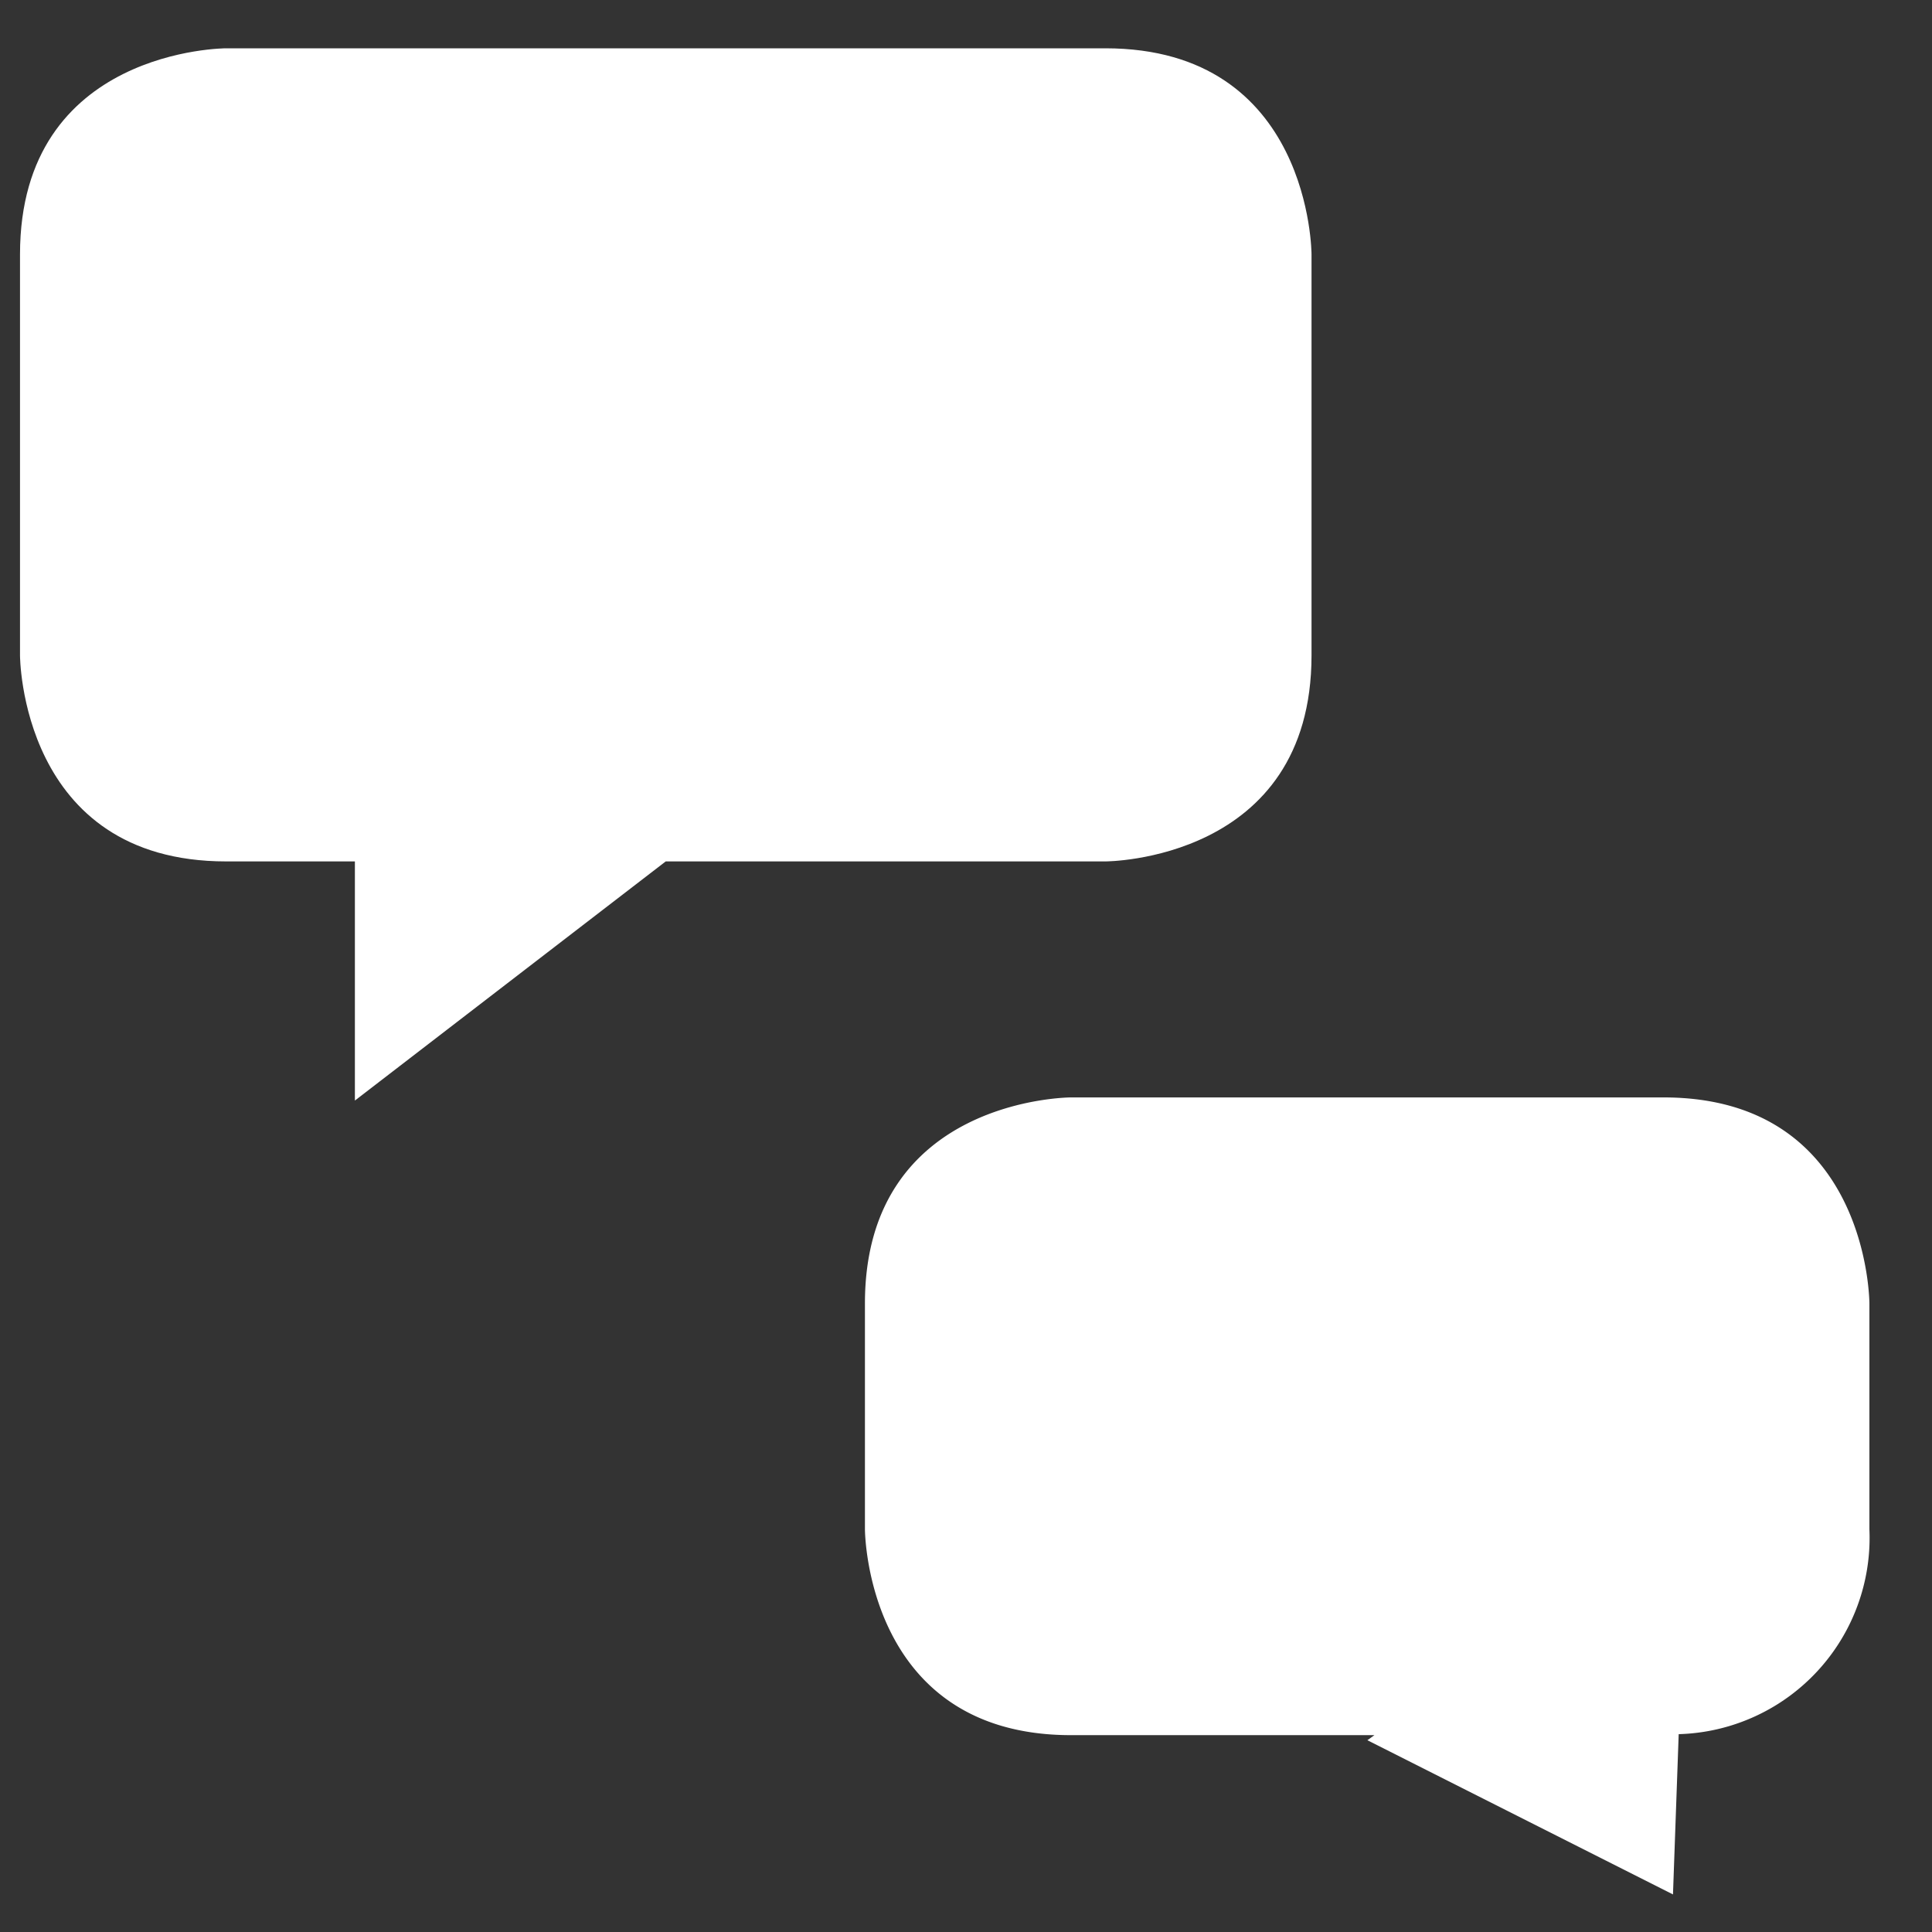
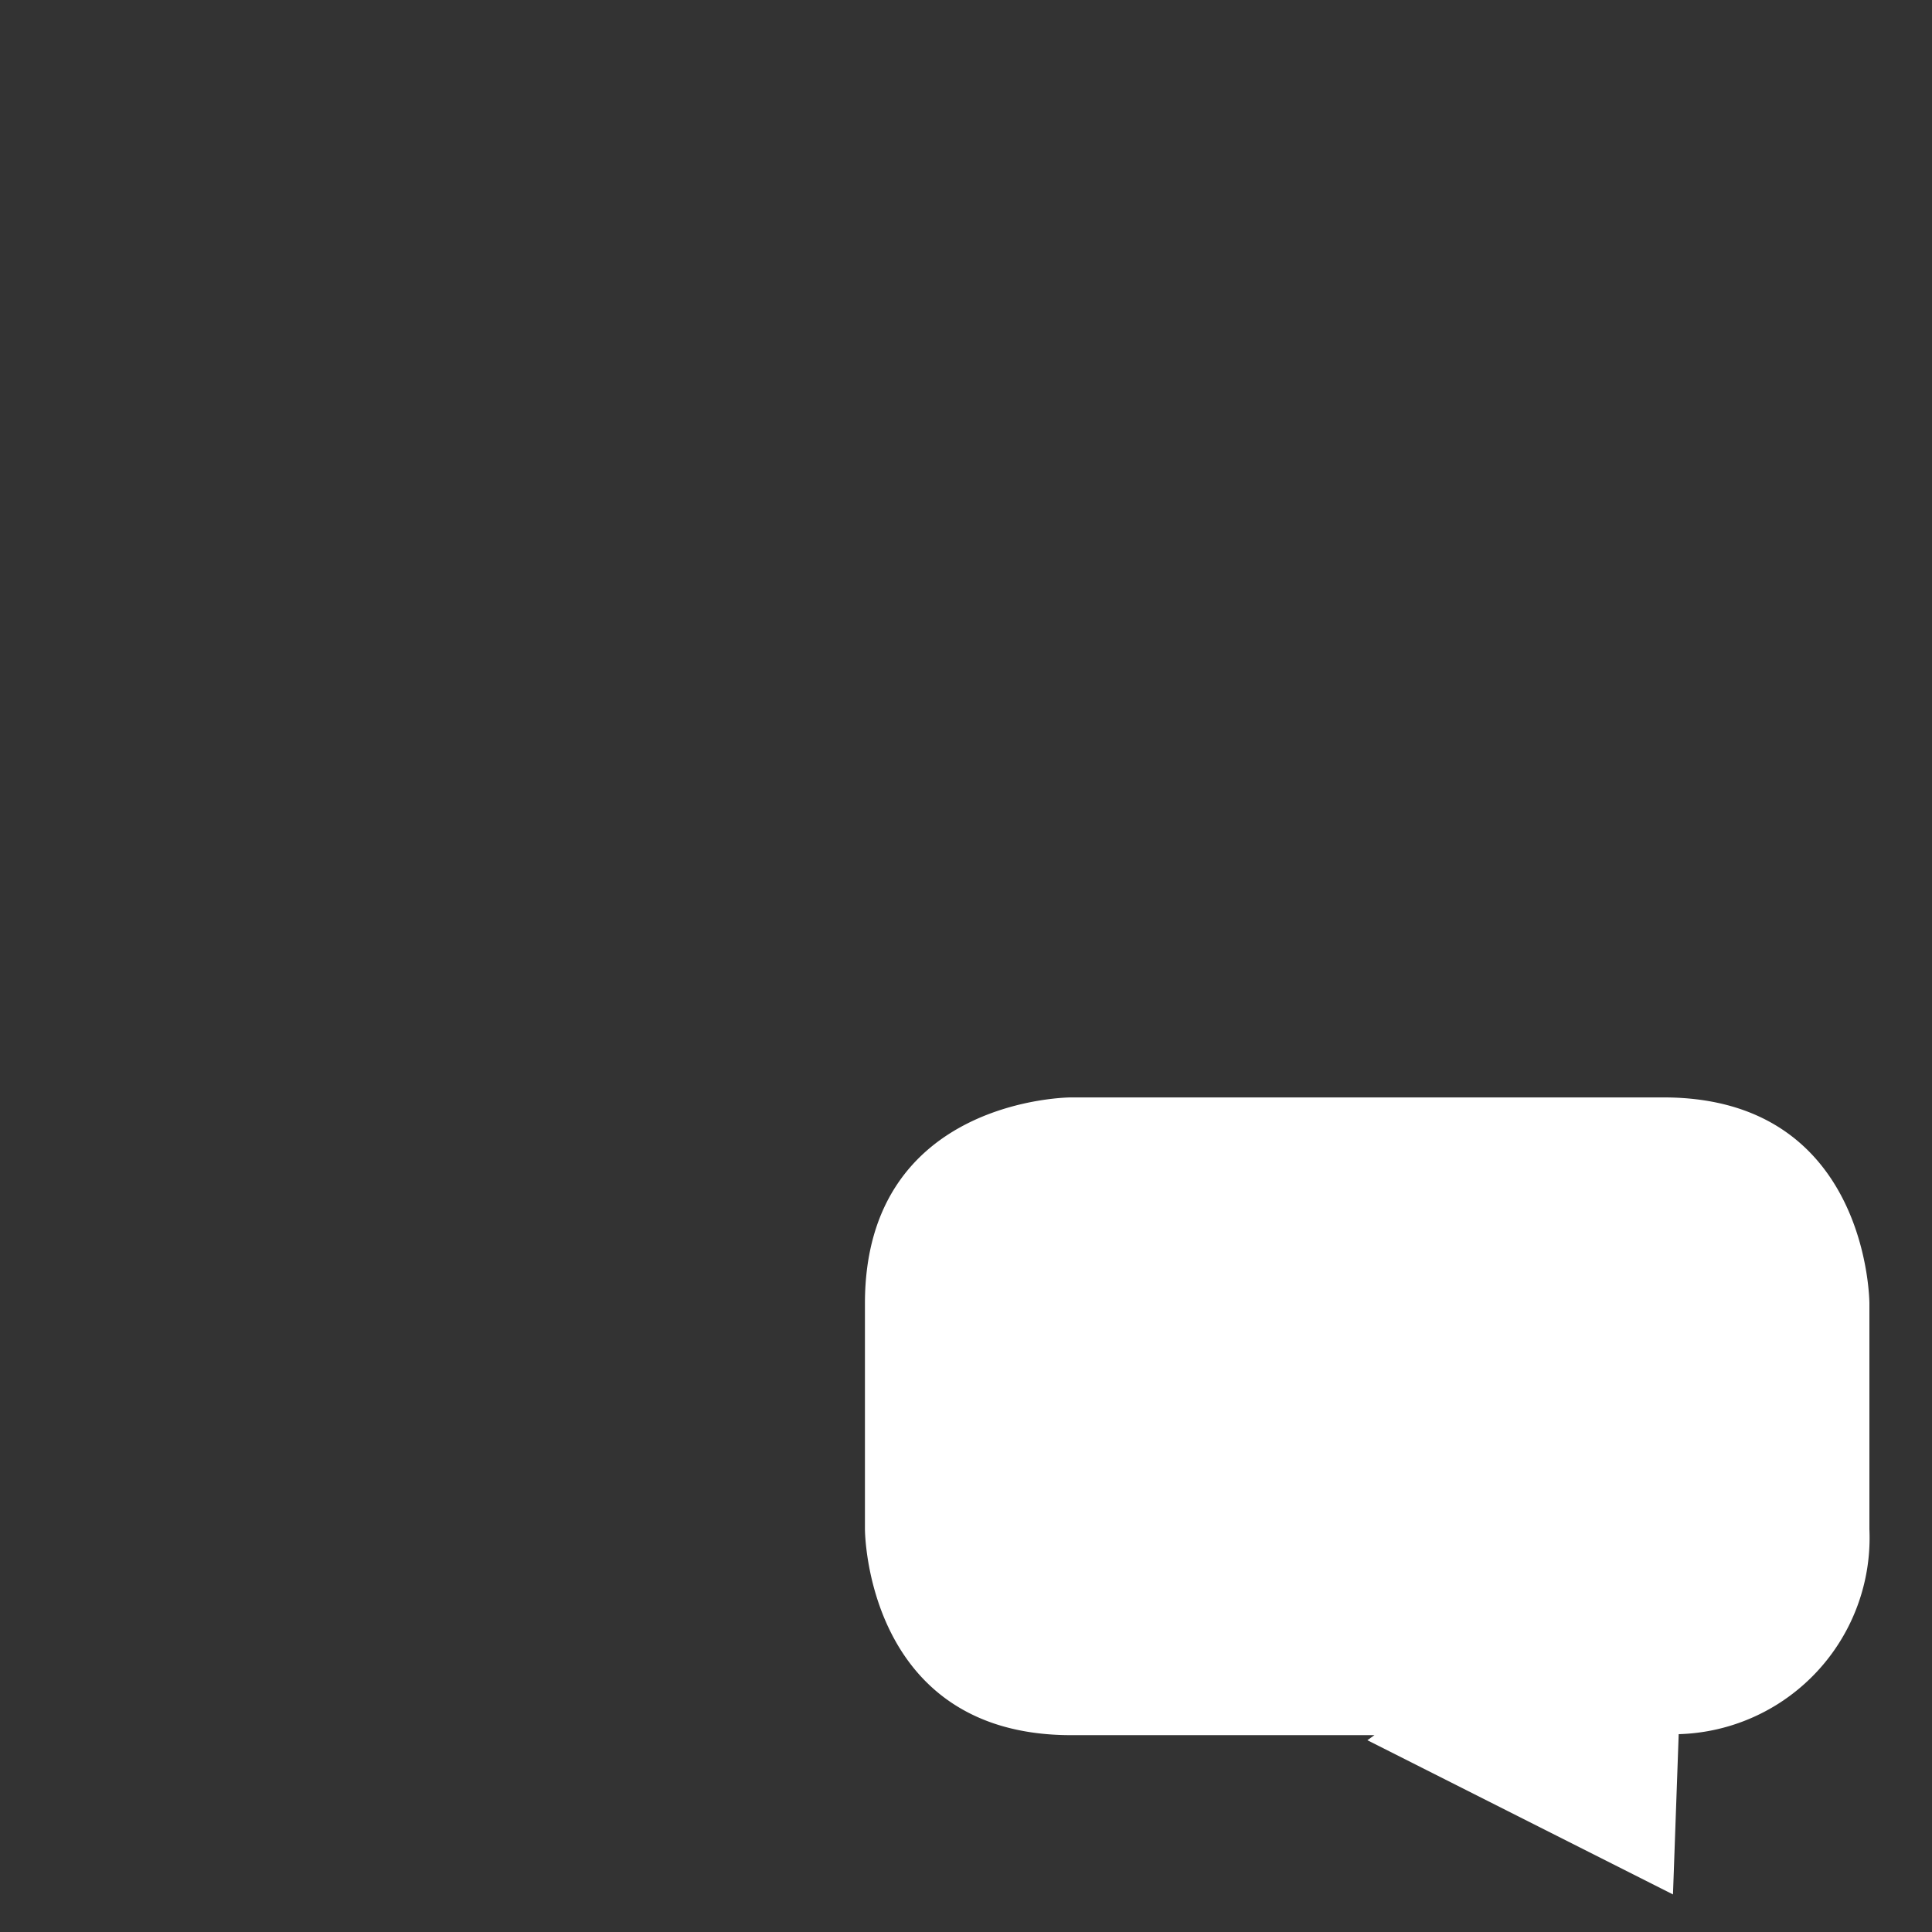
<svg xmlns="http://www.w3.org/2000/svg" width="45" height="45" viewBox="0 0 45 45">
  <rect x="0" y="0" width="45" height="45" fill="#333333" stroke="none" />
  <title>PP8</title>
  <g>
-     <path d="M30.548,5.925v9.339c0,4.8-4.8,4.8-4.8,4.8H15.506l-7.24,5.57v-5.57h-3c-4.8,0-4.8-4.8-4.8-4.8V5.925c0-4.8,4.8-4.8,4.8-4.8h20.48C30.548,1.125,30.548,5.925,30.548,5.925Z" fill="#fff" />
    <path d="M43.542,30.361v5.258A4.575,4.575,0,0,1,39.1,40.392l-.133,3.733-7.118-3.592.164-.118H24.946c-4.8,0-4.8-4.8-4.8-4.8V30.361c0-4.8,4.8-4.8,4.8-4.8h13.8C43.542,25.561,43.542,30.361,43.542,30.361Z" fill="#fff" />
  </g>
</svg>